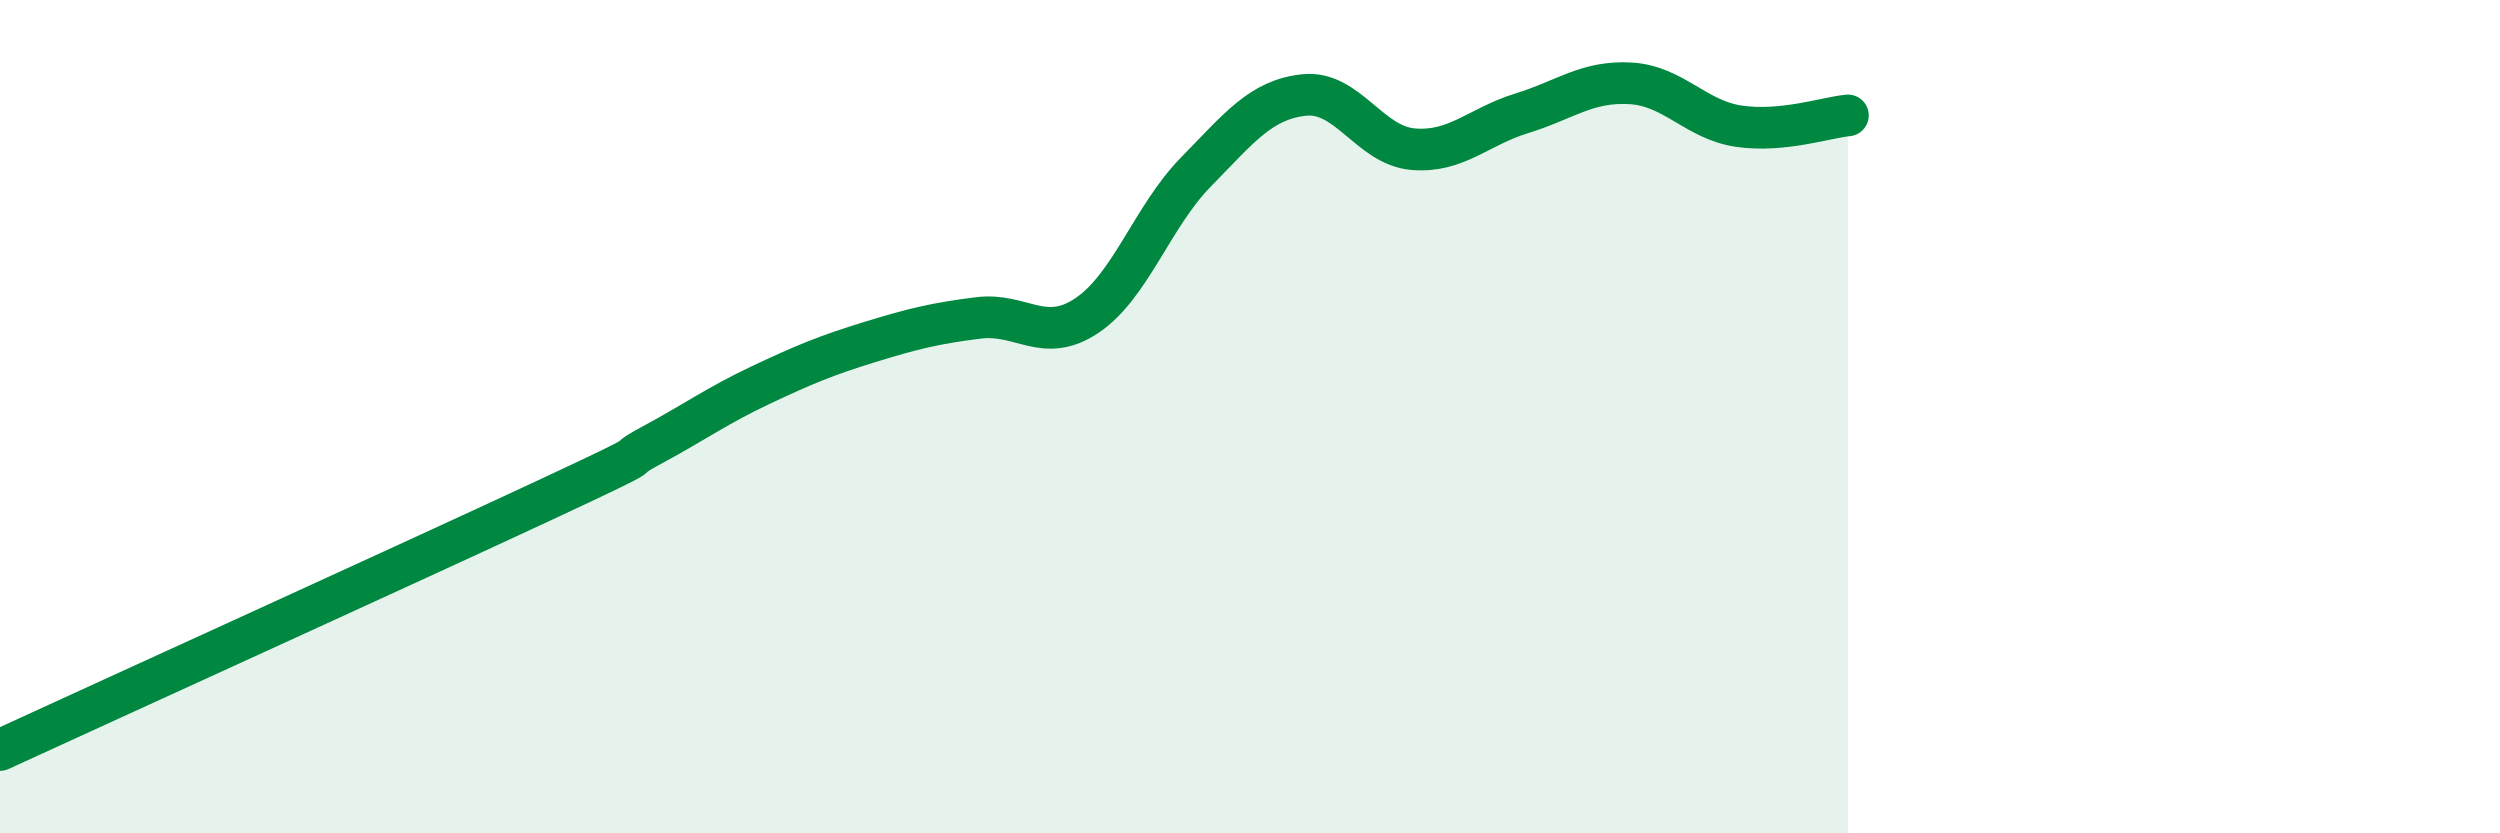
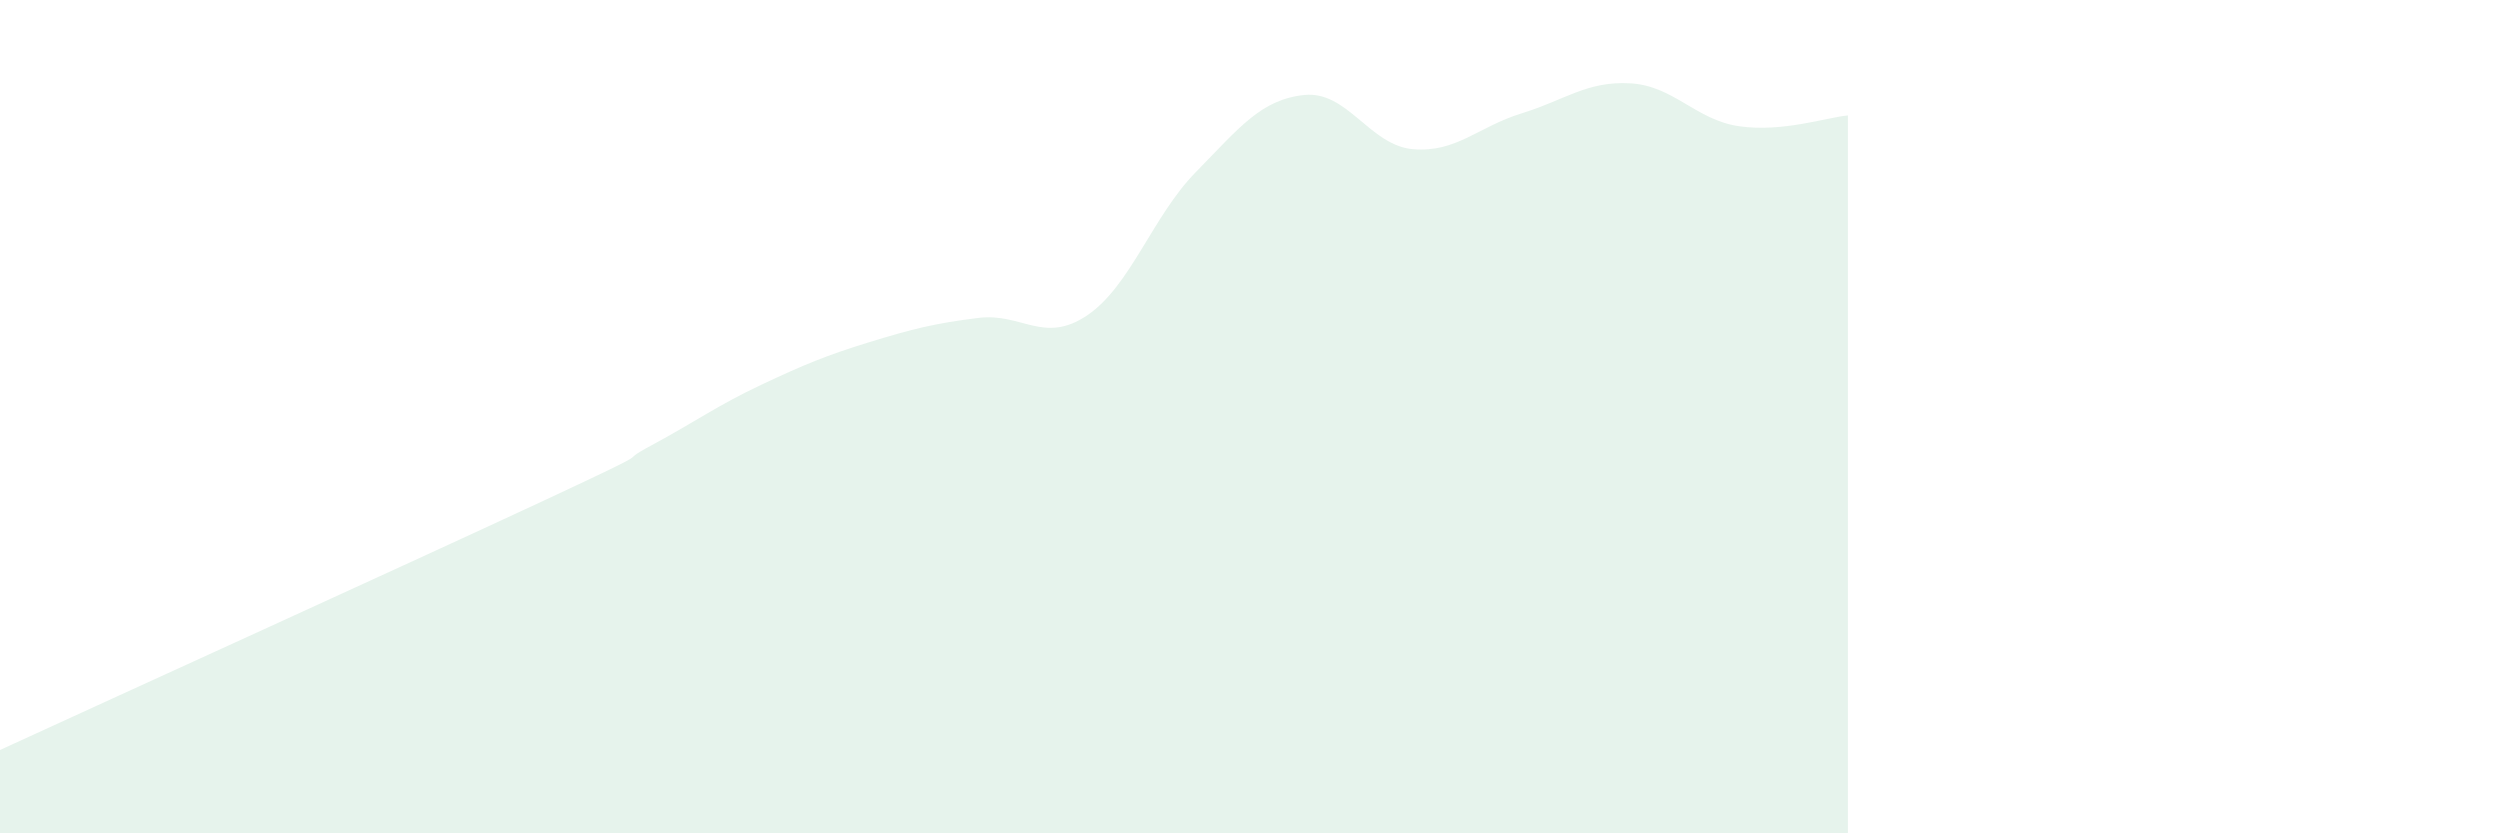
<svg xmlns="http://www.w3.org/2000/svg" width="60" height="20" viewBox="0 0 60 20">
  <path d="M 0,18 C 2.61,16.8 9.91,13.48 13.04,12.02 C 16.17,10.56 14.61,11.24 15.65,10.68 C 16.69,10.12 17.22,9.73 18.26,9.24 C 19.3,8.75 19.83,8.53 20.87,8.21 C 21.91,7.89 22.44,7.76 23.48,7.63 C 24.52,7.5 25.05,8.27 26.09,7.57 C 27.13,6.87 27.66,5.19 28.7,4.13 C 29.74,3.07 30.26,2.39 31.3,2.28 C 32.34,2.17 32.87,3.49 33.91,3.58 C 34.95,3.67 35.48,3.04 36.52,2.72 C 37.56,2.4 38.09,1.94 39.13,2 C 40.17,2.06 40.7,2.88 41.74,3.03 C 42.78,3.18 43.83,2.82 44.35,2.77L44.35 20L0 20Z" fill="#008740" opacity="0.1" stroke-linecap="round" stroke-linejoin="round" />
-   <path d="M 0,18 C 2.61,16.8 9.91,13.48 13.04,12.02 C 16.17,10.56 14.61,11.24 15.65,10.68 C 16.69,10.12 17.22,9.73 18.26,9.24 C 19.3,8.75 19.83,8.53 20.87,8.21 C 21.91,7.89 22.44,7.76 23.48,7.63 C 24.52,7.5 25.05,8.27 26.09,7.57 C 27.13,6.87 27.66,5.19 28.7,4.13 C 29.74,3.07 30.26,2.39 31.3,2.28 C 32.34,2.17 32.87,3.49 33.91,3.58 C 34.95,3.67 35.48,3.04 36.52,2.72 C 37.56,2.4 38.09,1.94 39.13,2 C 40.17,2.06 40.7,2.88 41.74,3.03 C 42.78,3.18 43.83,2.82 44.35,2.77" stroke="#008740" stroke-width="1" fill="none" stroke-linecap="round" stroke-linejoin="round" />
</svg>